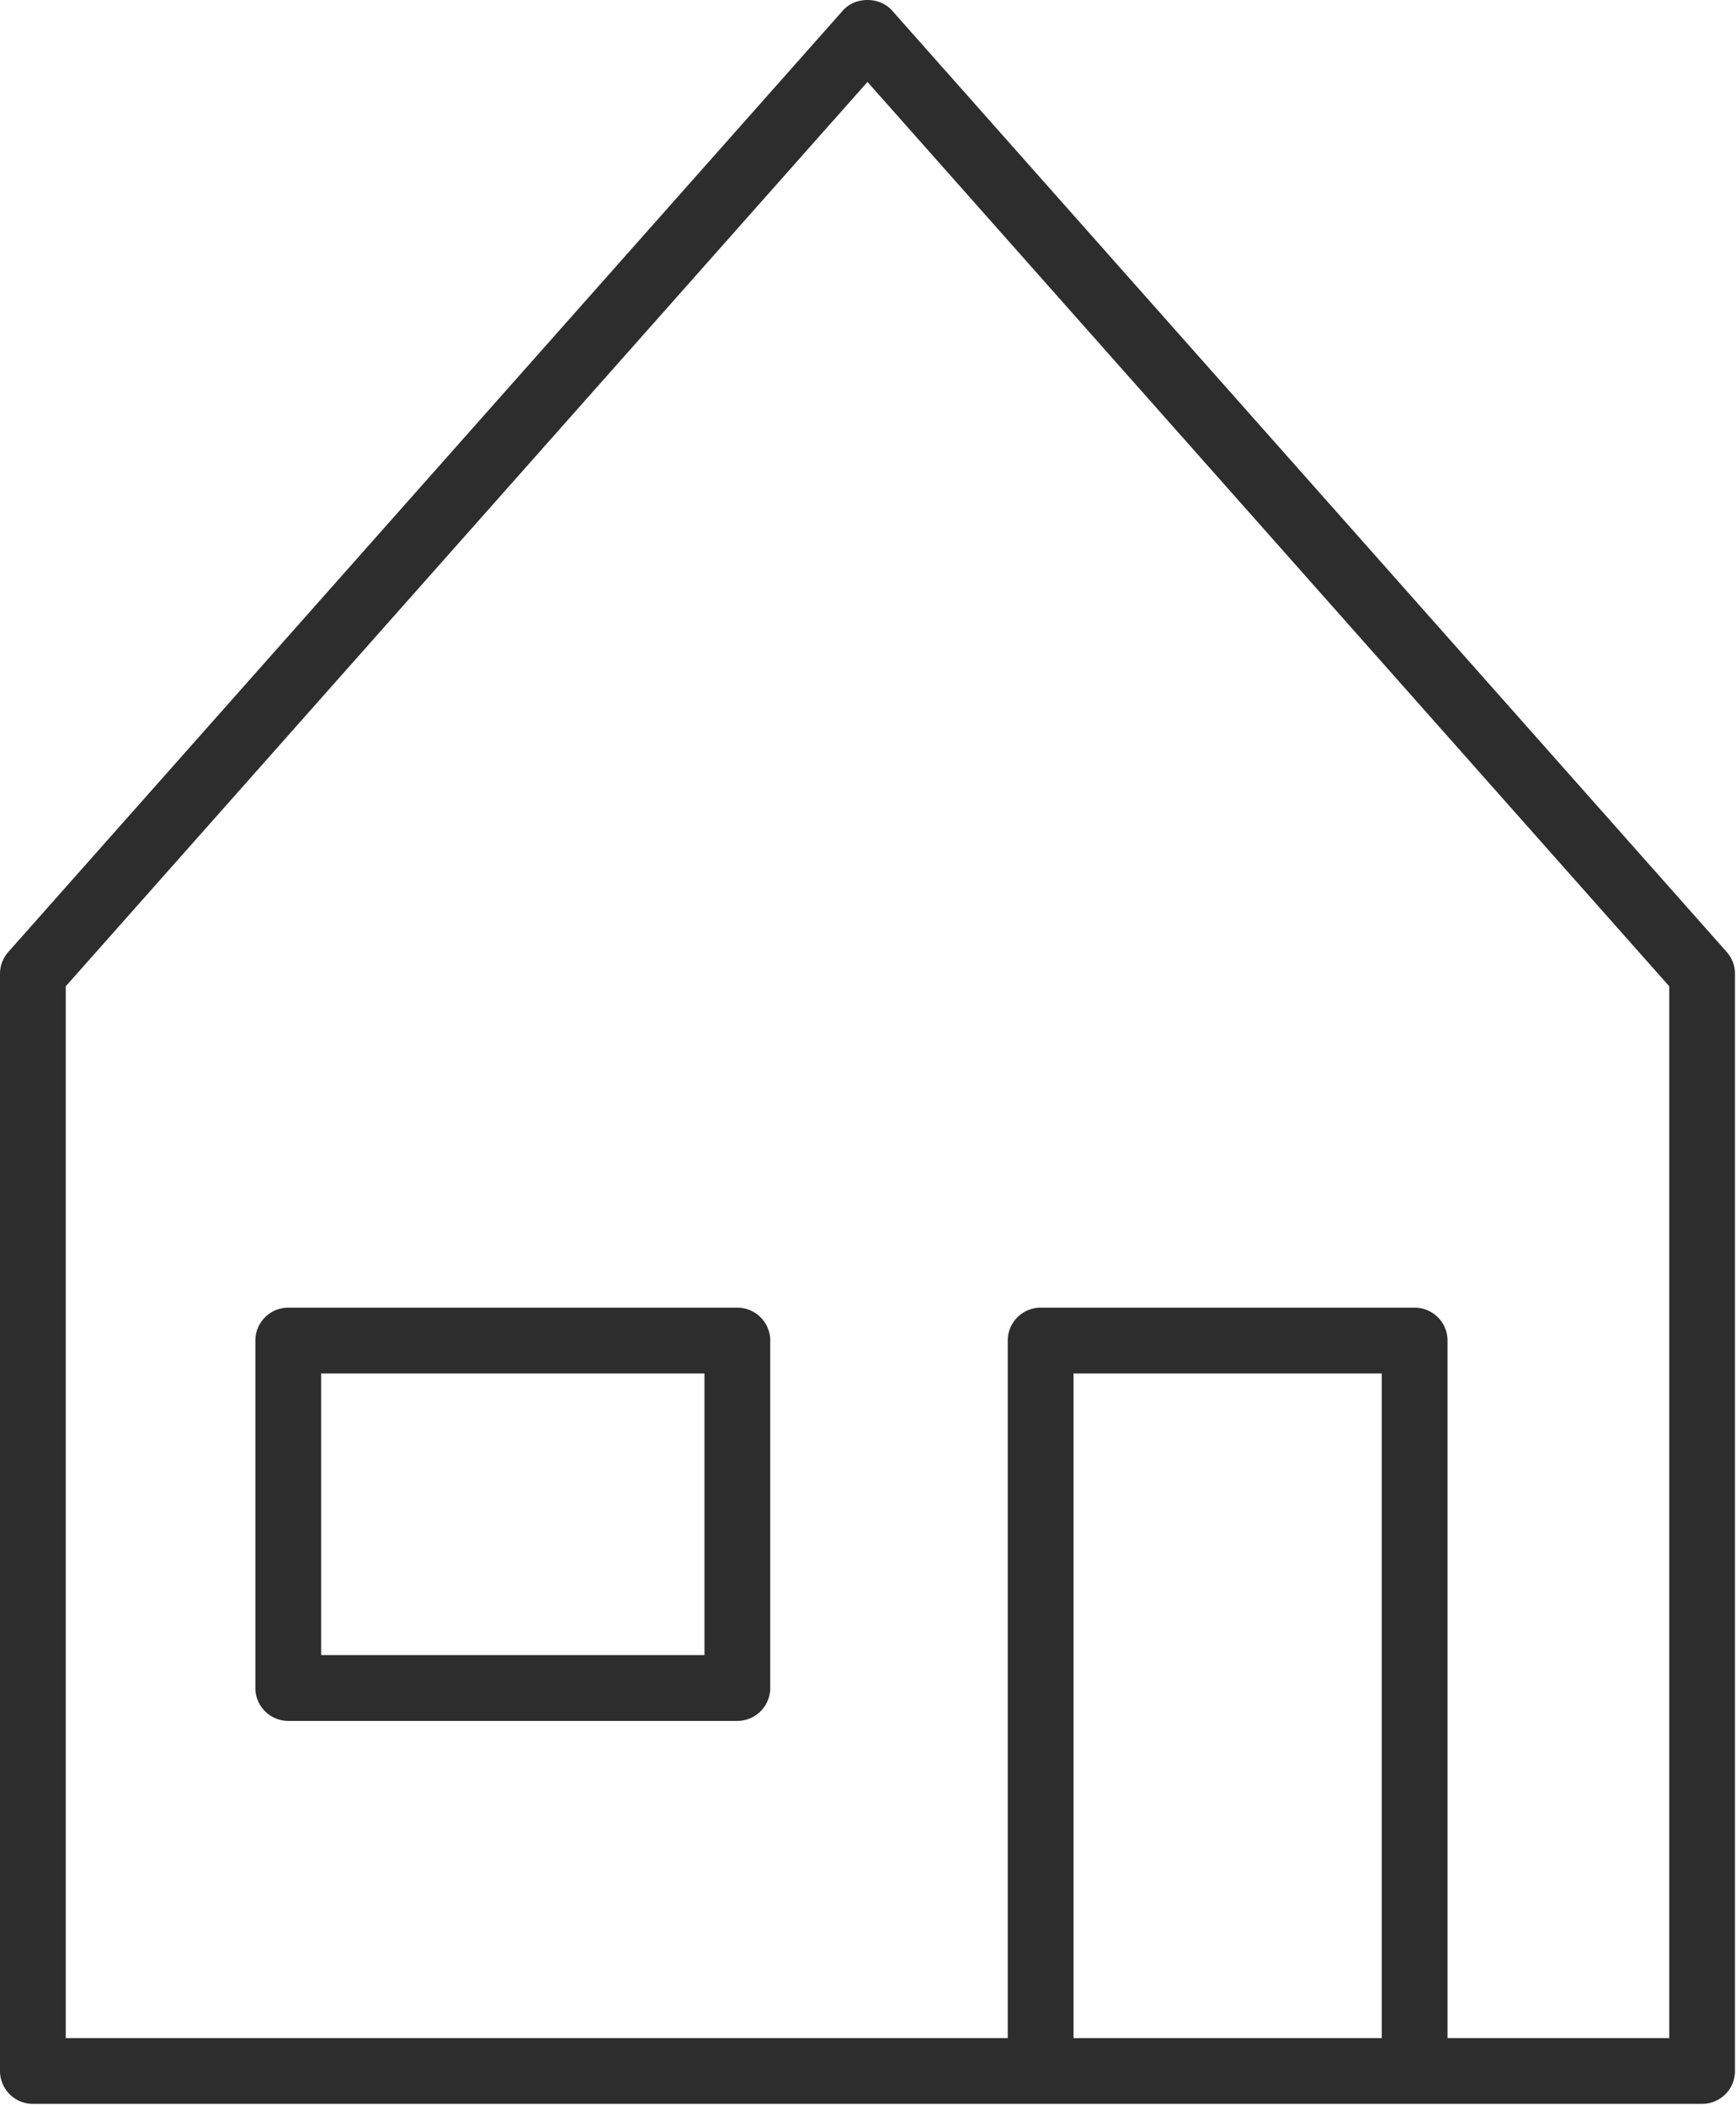
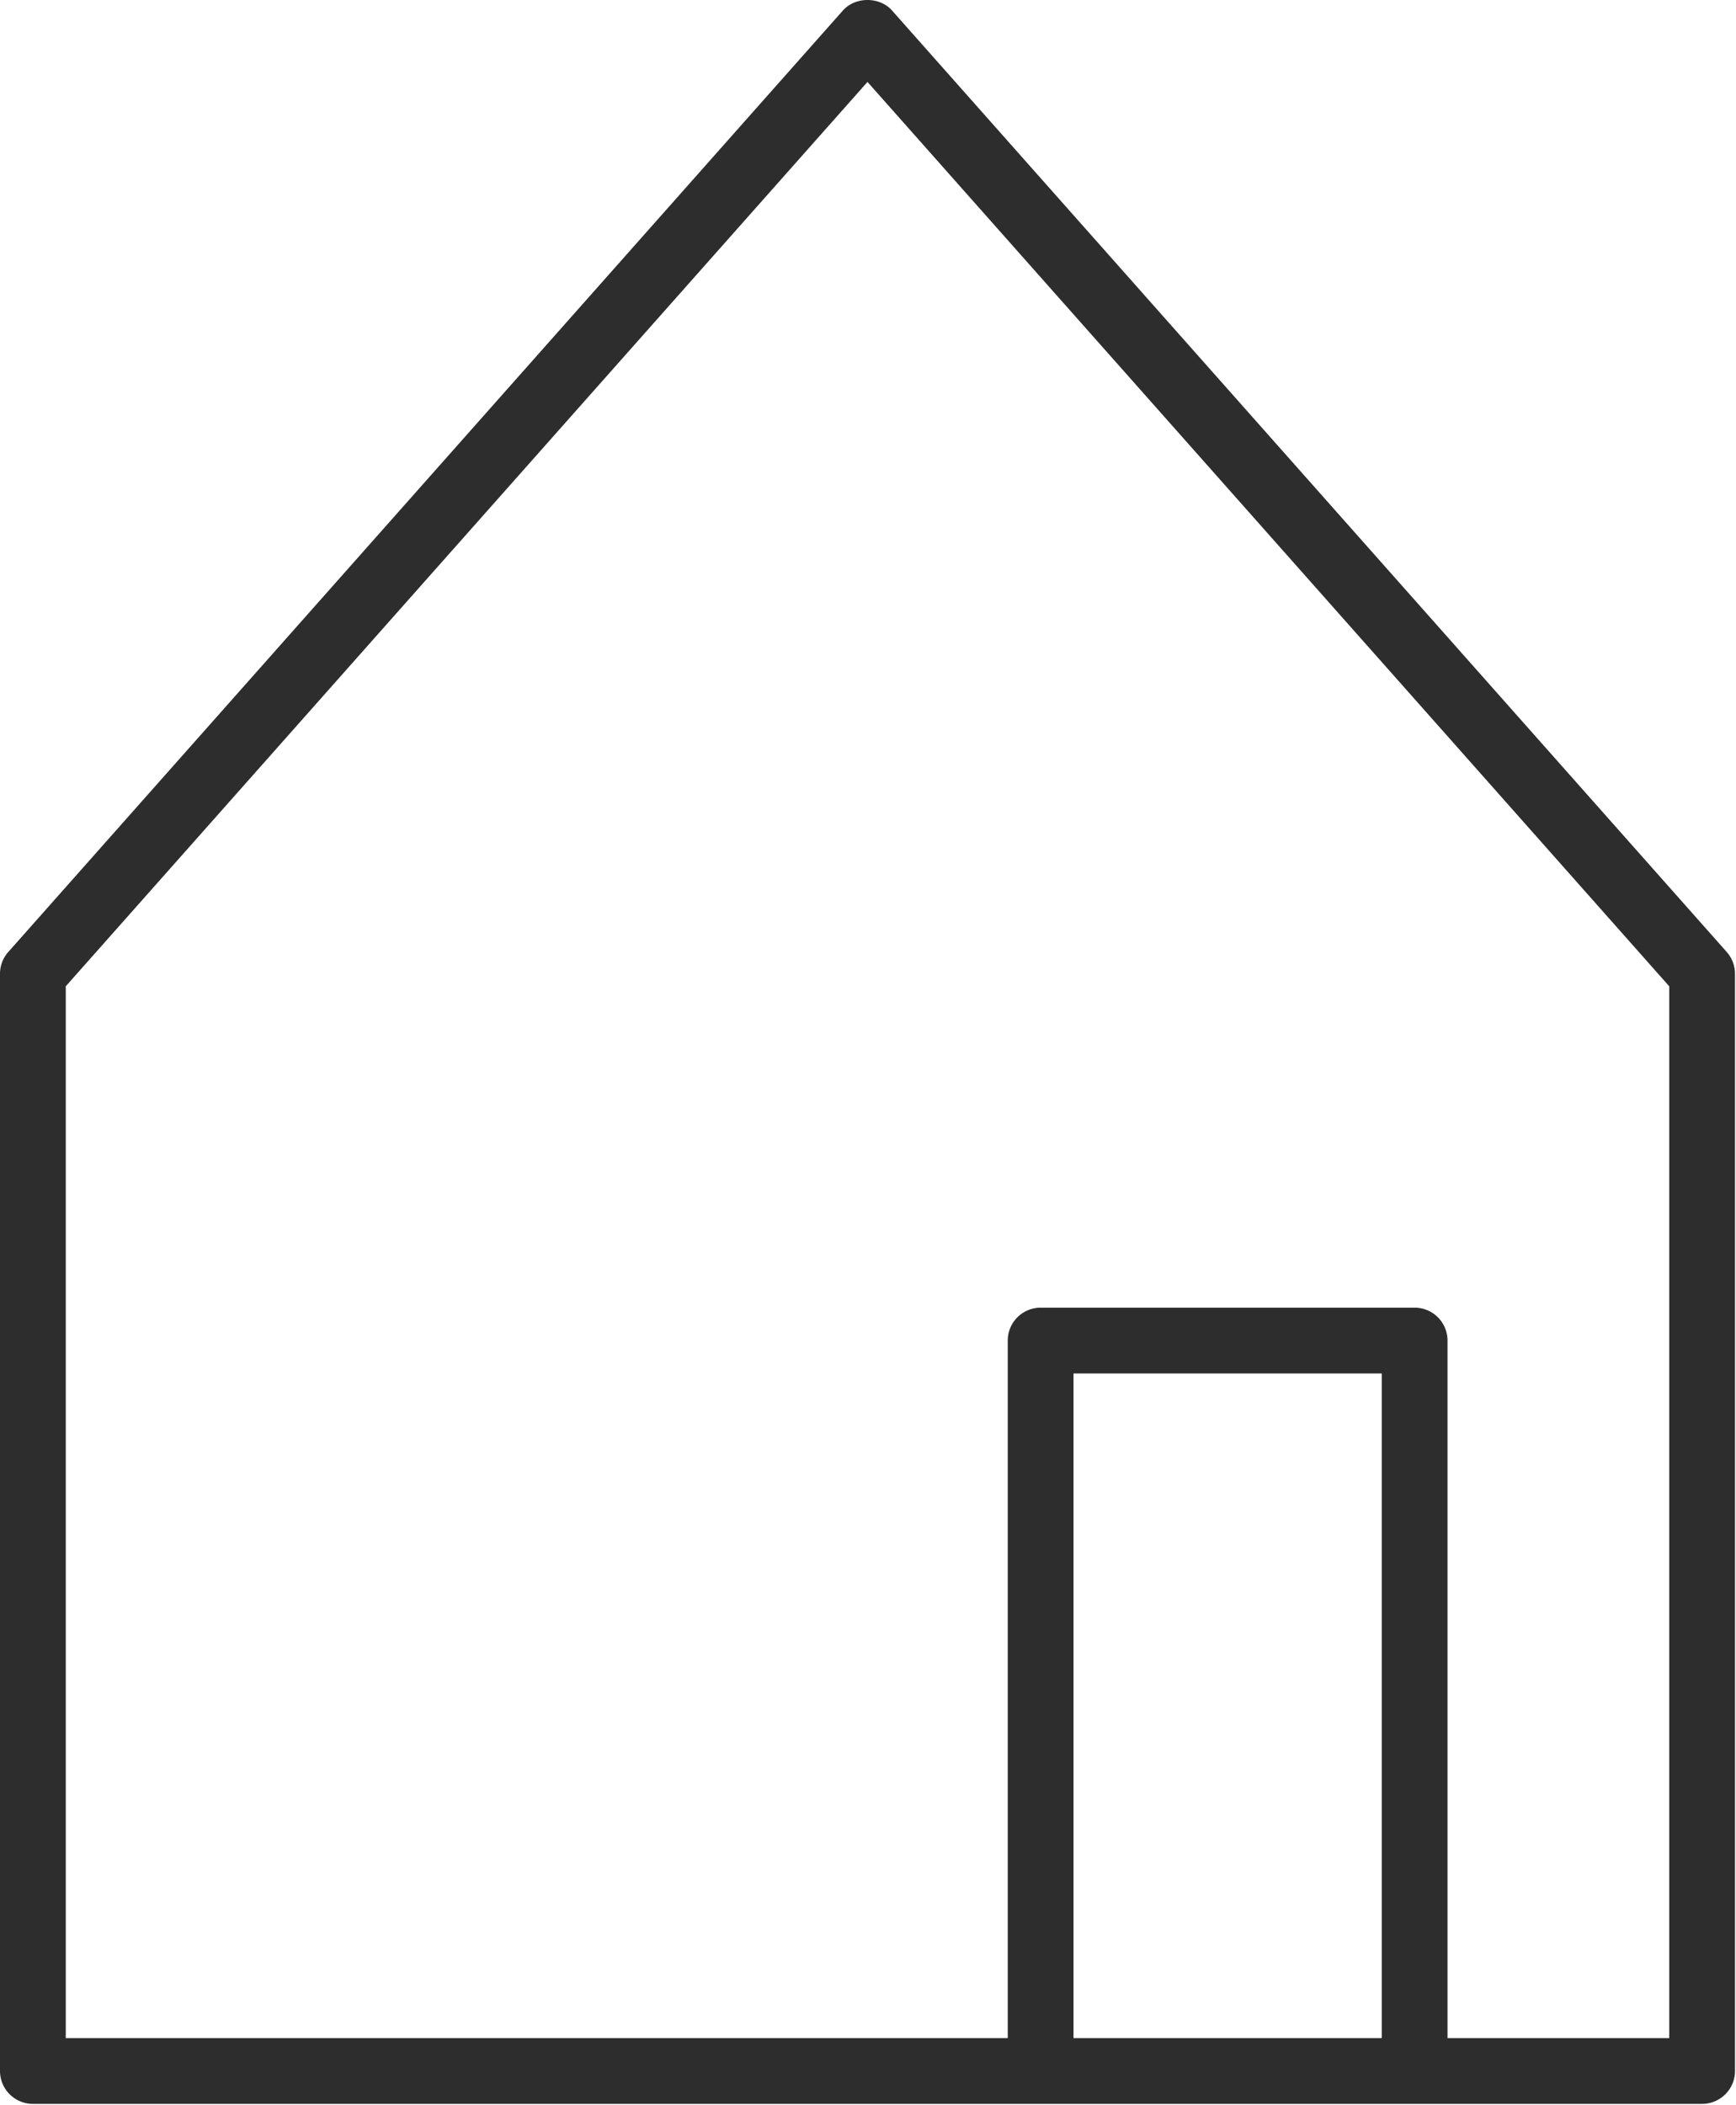
<svg xmlns="http://www.w3.org/2000/svg" xmlns:ns1="http://sodipodi.sourceforge.net/DTD/sodipodi-0.dtd" xmlns:ns2="http://www.inkscape.org/namespaces/inkscape" width="87.426" height="106" version="1.1" id="svg8" ns1:docname="houseIcon.svg" ns2:version="1.0.2-2 (e86c870879, 2021-01-15)">
  <defs id="defs12" />
  <ns1:namedview pagecolor="#ffffff" bordercolor="#666666" borderopacity="1" objecttolerance="10" gridtolerance="10" guidetolerance="10" ns2:pageopacity="0" ns2:pageshadow="2" ns2:window-width="1680" ns2:window-height="987" id="namedview10" showgrid="false" ns2:zoom="5.6538462" ns2:cx="53.000001" ns2:cy="64.00025" ns2:window-x="1912" ns2:window-y="14" ns2:window-maximized="1" ns2:current-layer="svg8" />
  <g fill="none" fill-rule="evenodd" id="g6" transform="matrix(0.828,0,0,0.828,1.0631074e-6,-0.828)">
    <path d="M 101.526,124.945 H 88.041 v -42.42 a 2,2 0 0 0 -2,-2 H 63.293 a 2,2 0 0 0 -2,2 v 42.42 H 4 V 60.98 L 52.762,5.983 101.526,60.98 Z m -36.233,0 H 84.041 V 84.525 H 65.293 Z M 105.023,58.894 54.257,1.641 C 53.5,0.786 52.023,0.786 51.265,1.641 L 0.504,58.894 A 1.993,1.993 0 0 0 0,60.221 v 66.724 a 2,2 0 0 0 2,2 h 101.526 a 2,2 0 0 0 2,-2 V 60.221 c 0,-0.489 -0.179,-0.961 -0.504,-1.327 z" fill="#2d2d2d" id="path2" />
-     <path d="M 19.533,101.655 H 42.847 V 84.525 H 19.533 Z M 44.847,80.525 H 17.532 a 2,2 0 0 0 -2,2 v 21.13 a 2,2 0 0 0 2,2 h 27.315 a 2,2 0 0 0 2,-2 v -21.13 a 2,2 0 0 0 -2,-2 z" fill="#2d2d2d" id="path4" />
  </g>
</svg>